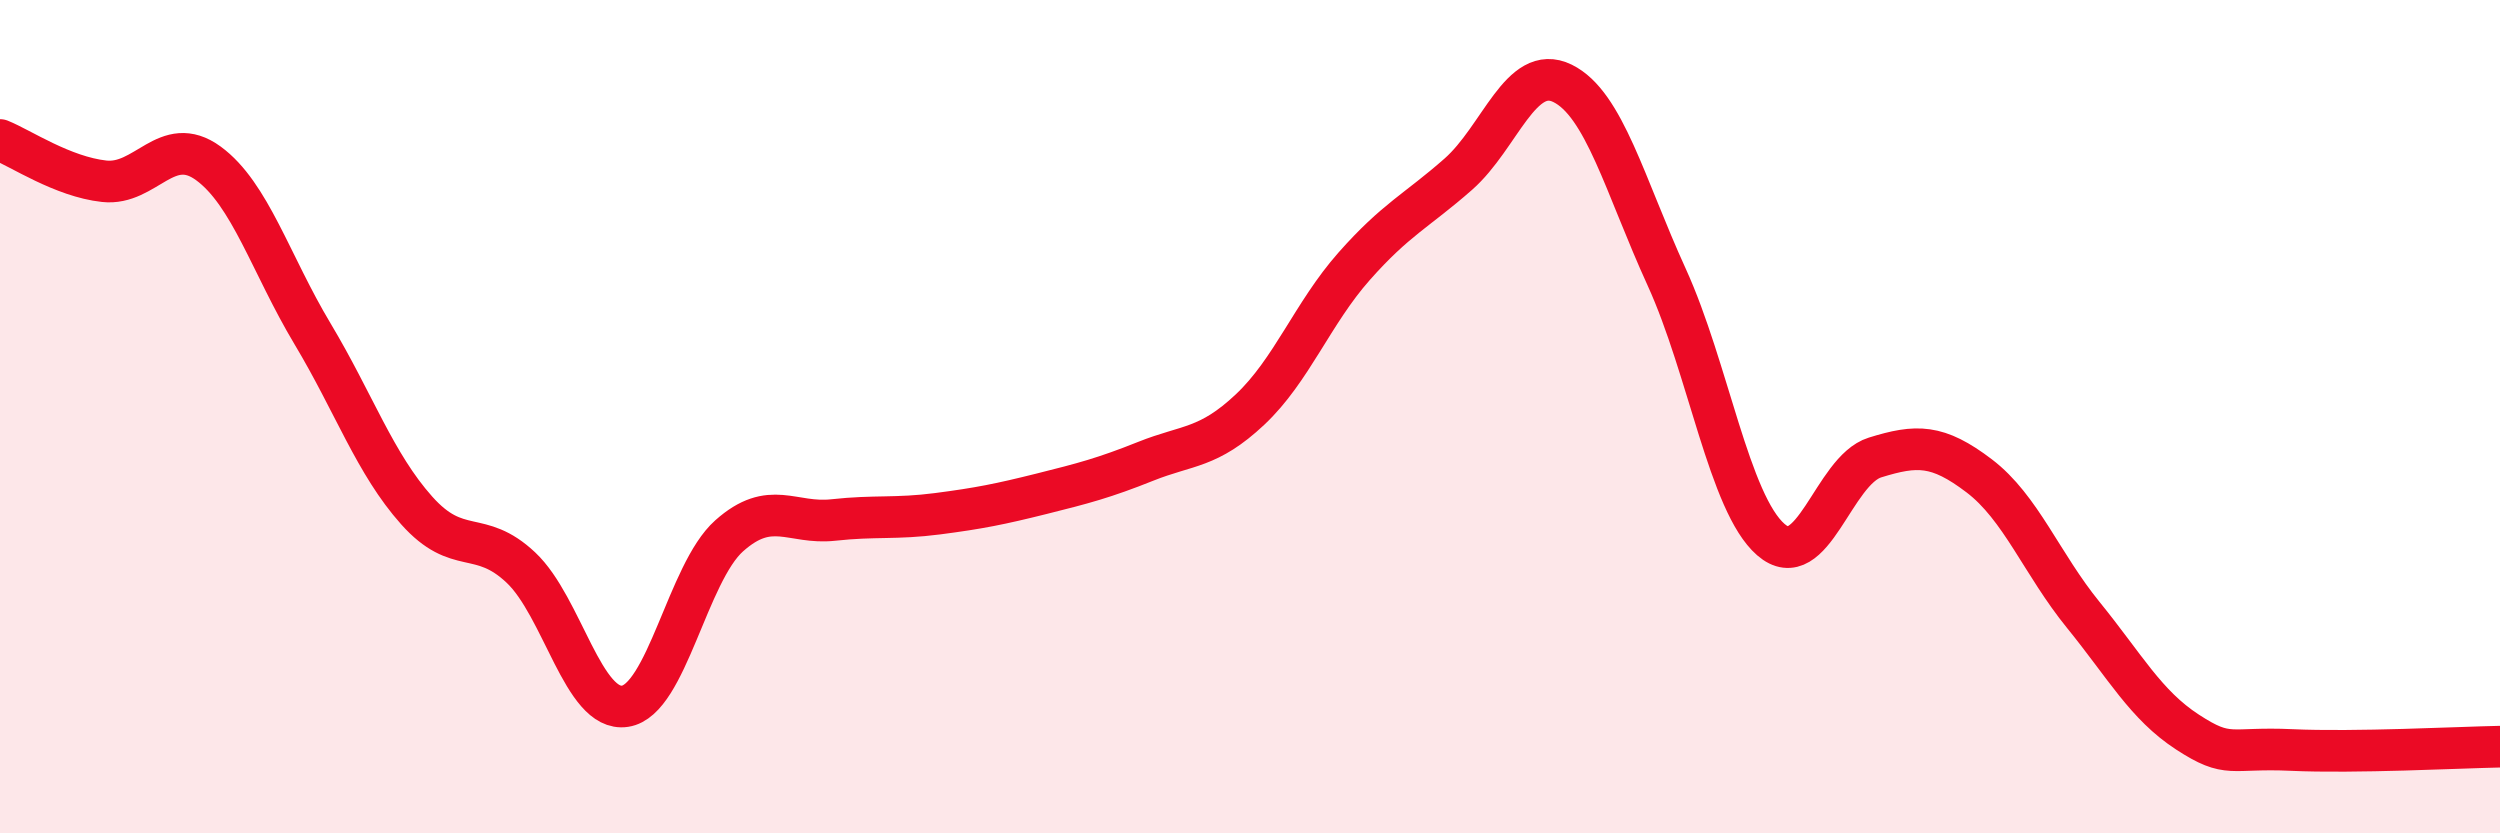
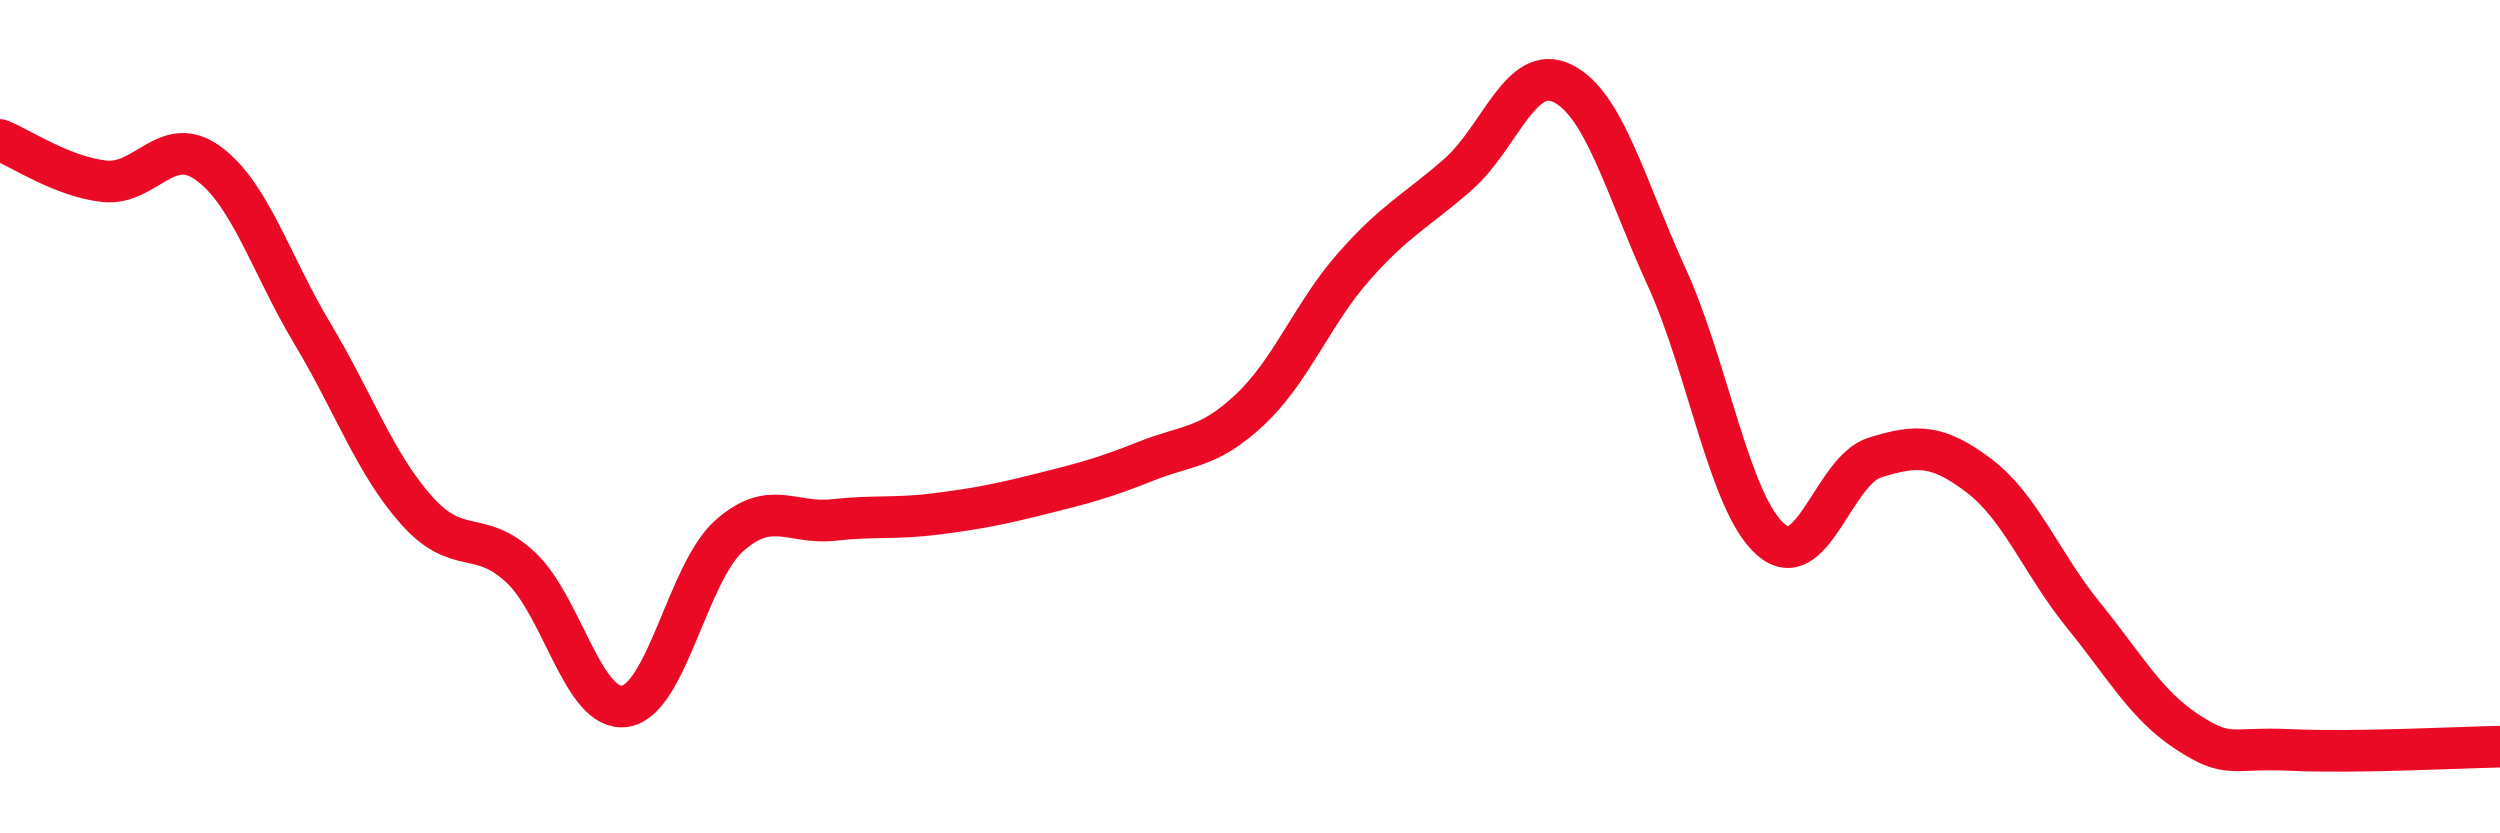
<svg xmlns="http://www.w3.org/2000/svg" width="60" height="20" viewBox="0 0 60 20">
-   <path d="M 0,3.36 C 0.5,3.56 1.5,4.24 2.5,4.35 C 3.5,4.46 4,3.19 5,3.92 C 6,4.65 6.5,6.34 7.5,8.01 C 8.5,9.68 9,11.13 10,12.25 C 11,13.37 11.5,12.68 12.5,13.62 C 13.5,14.56 14,17.1 15,16.95 C 16,16.8 16.5,13.75 17.5,12.86 C 18.5,11.97 19,12.59 20,12.48 C 21,12.37 21.5,12.46 22.5,12.33 C 23.5,12.2 24,12.1 25,11.85 C 26,11.6 26.5,11.47 27.5,11.07 C 28.5,10.67 29,10.77 30,9.83 C 31,8.89 31.5,7.52 32.5,6.39 C 33.5,5.26 34,5.06 35,4.18 C 36,3.3 36.5,1.51 37.5,2 C 38.5,2.49 39,4.46 40,6.65 C 41,8.84 41.5,12.08 42.5,12.95 C 43.5,13.82 44,11.29 45,10.98 C 46,10.67 46.5,10.66 47.5,11.42 C 48.5,12.18 49,13.53 50,14.76 C 51,15.99 51.5,16.92 52.5,17.57 C 53.5,18.22 53.5,17.93 55,18 C 56.5,18.07 59,17.94 60,17.92L60 20L0 20Z" fill="#EB0A25" opacity="0.1" stroke-linecap="round" stroke-linejoin="round" />
  <path d="M 0,3.36 C 0.5,3.56 1.5,4.24 2.5,4.35 C 3.5,4.46 4,3.19 5,3.92 C 6,4.65 6.5,6.34 7.5,8.01 C 8.5,9.68 9,11.13 10,12.25 C 11,13.37 11.5,12.68 12.5,13.62 C 13.5,14.56 14,17.1 15,16.95 C 16,16.8 16.5,13.75 17.5,12.86 C 18.5,11.97 19,12.59 20,12.48 C 21,12.37 21.5,12.46 22.5,12.33 C 23.5,12.2 24,12.1 25,11.85 C 26,11.6 26.5,11.47 27.5,11.07 C 28.5,10.67 29,10.77 30,9.83 C 31,8.89 31.5,7.52 32.5,6.39 C 33.5,5.26 34,5.06 35,4.18 C 36,3.3 36.5,1.51 37.5,2 C 38.5,2.49 39,4.46 40,6.65 C 41,8.84 41.5,12.08 42.5,12.95 C 43.5,13.82 44,11.29 45,10.98 C 46,10.67 46.5,10.66 47.5,11.42 C 48.5,12.18 49,13.53 50,14.76 C 51,15.99 51.5,16.92 52.5,17.57 C 53.5,18.22 53.5,17.93 55,18 C 56.5,18.07 59,17.94 60,17.92" stroke="#EB0A25" stroke-width="1" fill="none" stroke-linecap="round" stroke-linejoin="round" />
</svg>